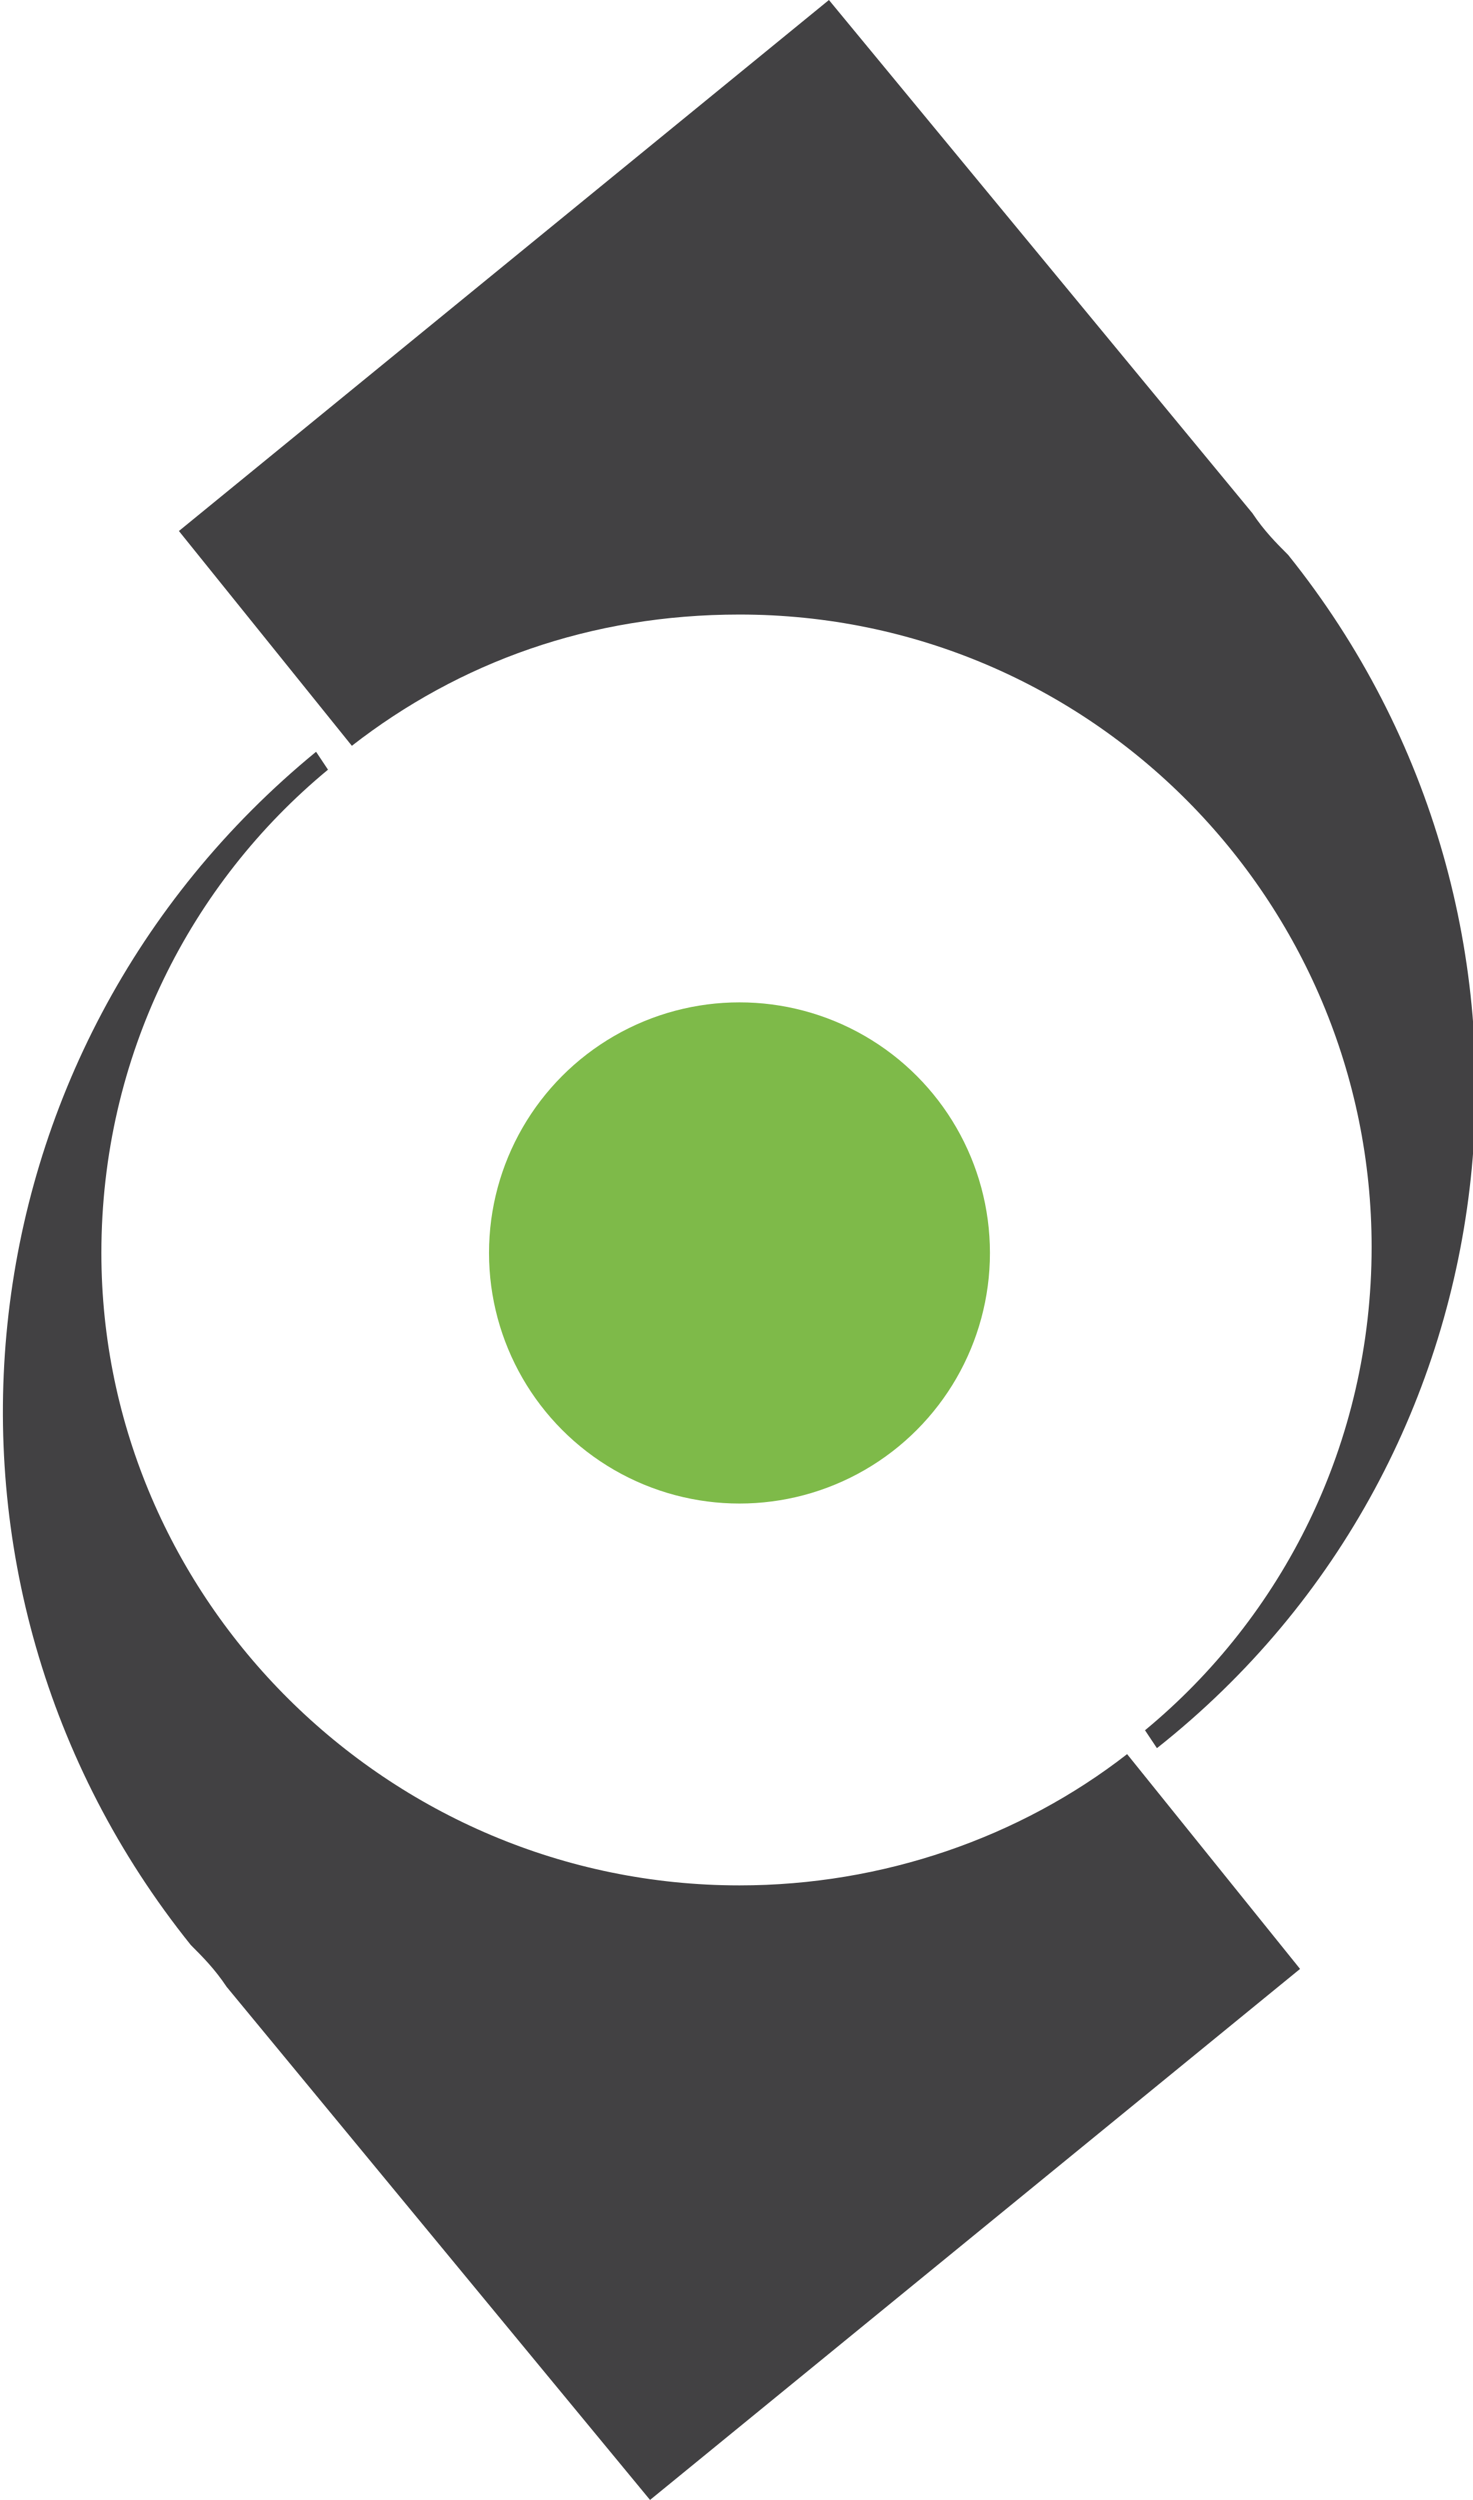
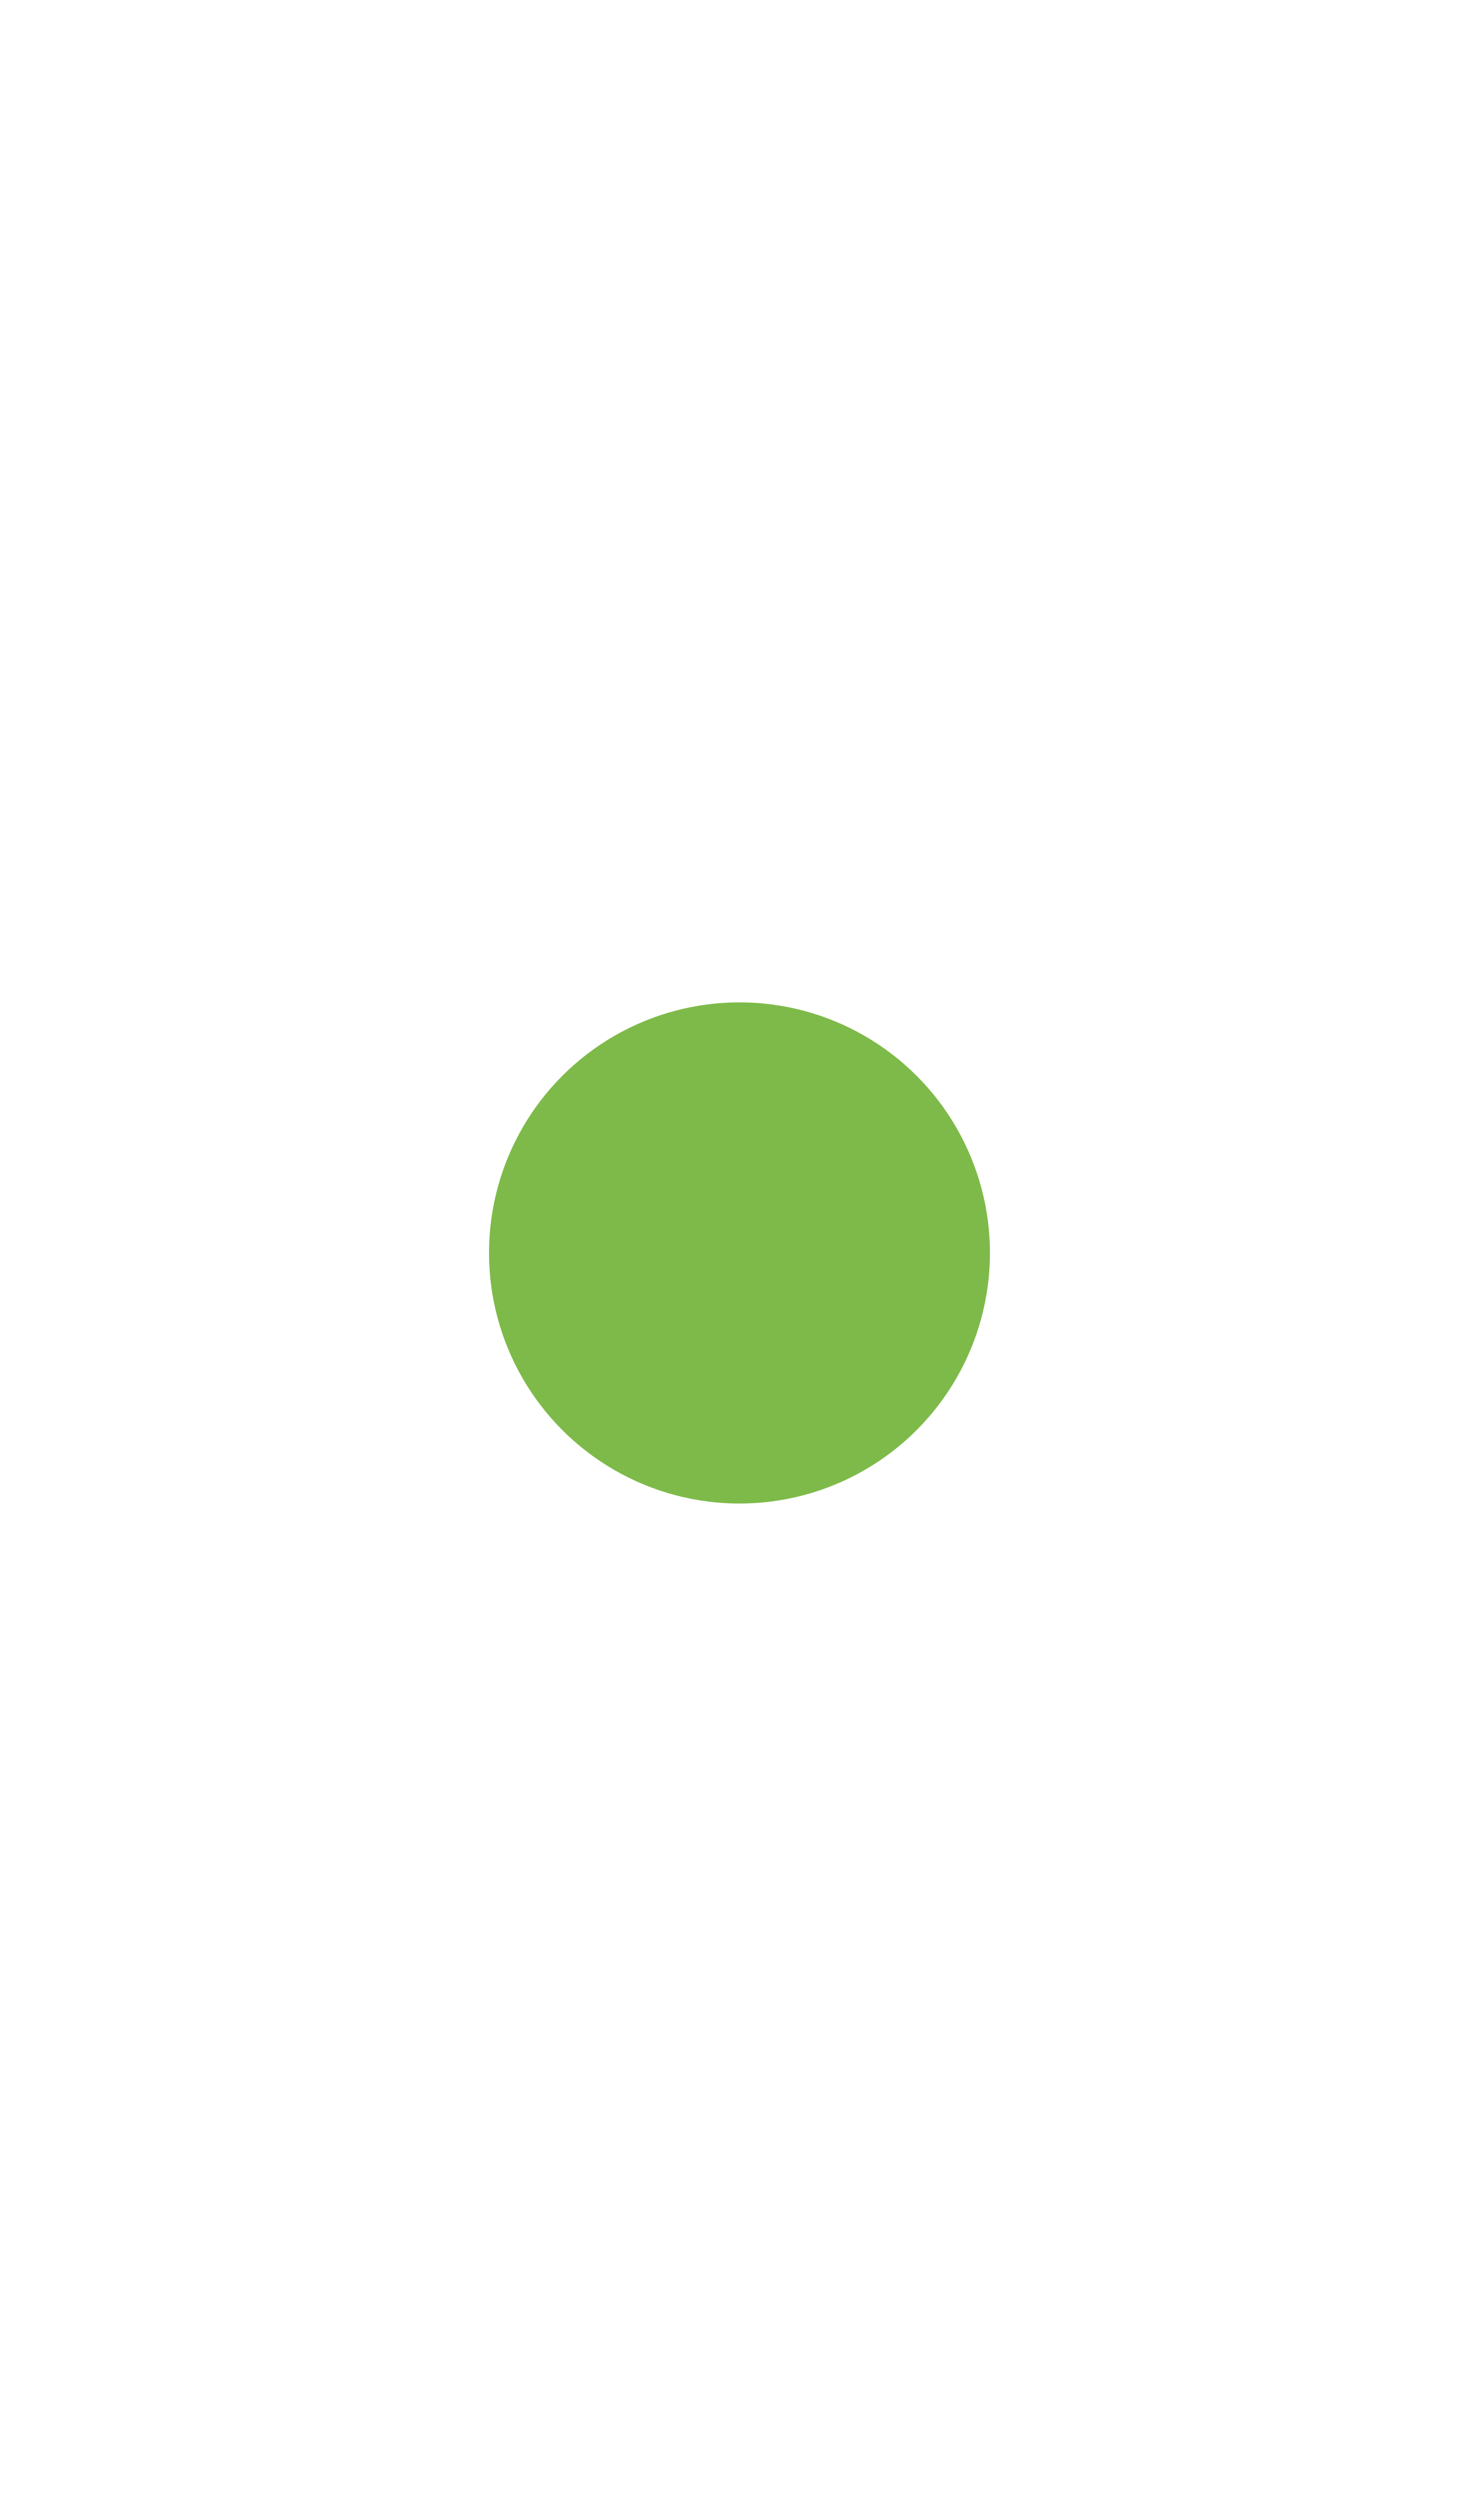
<svg xmlns="http://www.w3.org/2000/svg" version="1.1" id="Layer_1" x="0px" y="0px" viewBox="0 0 24.7 41.9" style="enable-background:new 0 0 24.7 41.9;" xml:space="preserve">
  <style type="text/css">
	.st0{fill:#424143;}
	.st1{fill:#7EBA49;}
</style>
  <g>
    <g>
-       <path class="st0" d="M21.6,9.3c-0.2-0.2-0.4-0.4-0.6-0.7l0,0L13.9,0L3,8.9l2.9,3.6c1.8-1.4,4-2.2,6.5-2.2    c5.9,0,10.6,4.8,10.6,10.6c0,3.3-1.5,6.2-3.8,8.1l0.2,0.3l0,0C25.6,24.4,26.5,15.4,21.6,9.3z" />
-       <path class="st0" d="M12.4,31.6C6.5,31.6,1.7,26.8,1.7,21c0-3.3,1.5-6.2,3.8-8.1l-0.2-0.3l0,0c-6.1,5-7,13.9-2.1,20    c0.2,0.2,0.4,0.4,0.6,0.7l0,0l7.1,8.6L21.8,33l-2.9-3.6C17.1,30.8,14.8,31.6,12.4,31.6z" />
-     </g>
+       </g>
    <circle class="st1" cx="12.4" cy="21" r="4.2" />
  </g>
</svg>